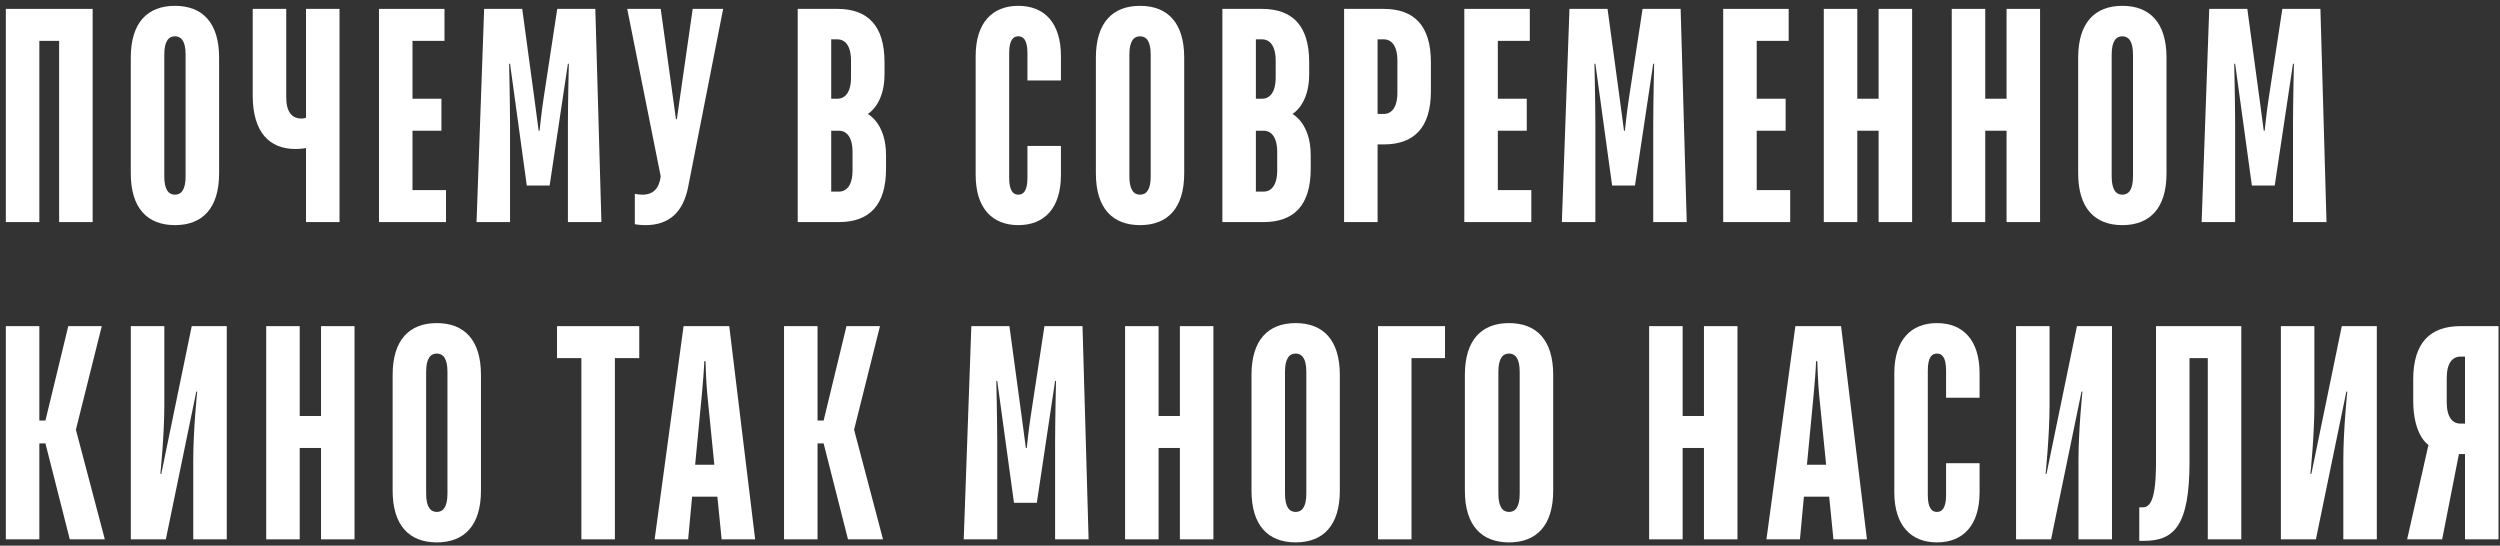
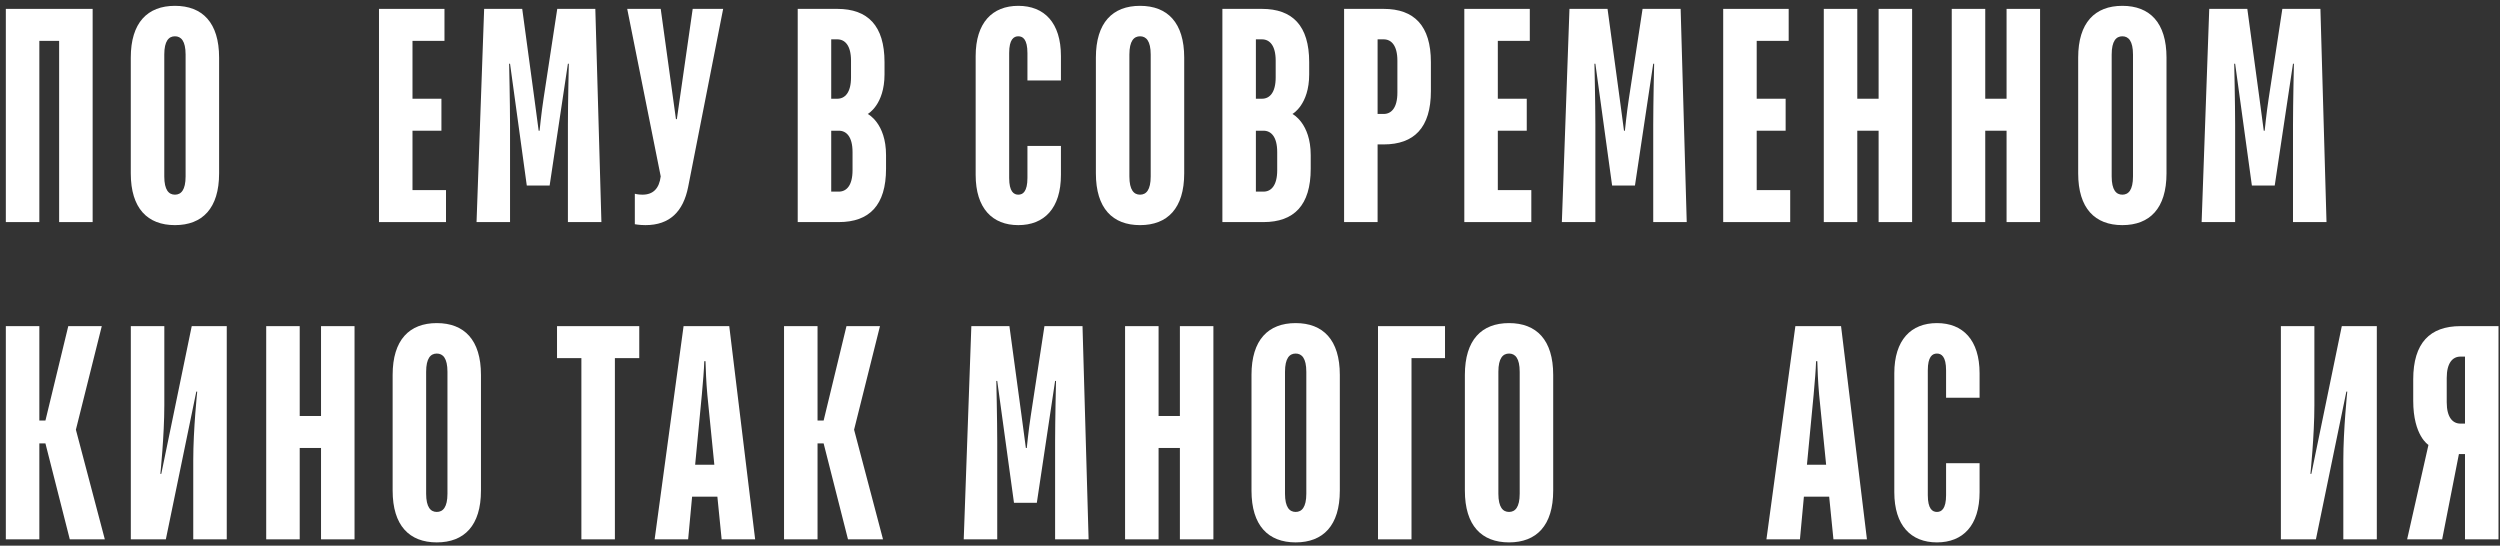
<svg xmlns="http://www.w3.org/2000/svg" width="394" height="86" viewBox="0 0 394 86" fill="none">
  <rect x="0" y="0" width="394" height="86" fill="#333333" stroke="none" />
  <path d="M0.92 35H6.2V6.44H9.32V35H14.6V1.4H0.92V35Z" fill="white" />
  <path d="M27.571 35.48C31.891 35.48 34.531 32.84 34.531 27.32V9.08C34.531 3.56 31.891 0.92 27.571 0.92C23.251 0.92 20.611 3.56 20.611 9.08V27.32C20.611 32.84 23.251 35.48 27.571 35.48ZM27.571 30.68C26.611 30.68 25.891 29.96 25.891 27.8V8.6C25.891 6.44 26.611 5.72 27.571 5.72C28.531 5.72 29.251 6.44 29.251 8.6V27.8C29.251 29.96 28.531 30.68 27.571 30.68Z" fill="white" />
-   <path d="M48.228 35H53.508V1.4H48.228V18.536C48.228 18.536 47.988 18.68 47.508 18.68C46.068 18.68 45.108 17.72 45.108 15.32V1.4H39.828V15.08C39.828 20.84 42.468 23.48 46.548 23.48C47.508 23.48 48.228 23.336 48.228 23.336V35Z" fill="white" />
  <path d="M59.729 35H70.289V29.96H65.009V20.6H69.569V15.56H65.009V6.44H70.049V1.4H59.729V35Z" fill="white" />
  <path d="M75.103 35H80.382V19.64C80.382 16.28 80.239 10.04 80.239 10.04H80.382L83.022 29.24H86.623L89.502 10.04H89.647C89.647 10.04 89.502 16.28 89.502 19.64V35H94.782L93.823 1.4H87.823L85.662 15.56C85.326 17.72 85.038 20.6 85.038 20.6H84.894C84.894 20.6 84.51 17.72 84.222 15.56L82.302 1.4H76.302L75.103 35Z" fill="white" />
  <path d="M101.729 35.48C105.569 35.48 107.681 33.32 108.449 29.48L113.969 1.4H109.169L106.673 18.776H106.529L104.129 1.4H98.849L104.129 27.8C103.889 29.72 102.929 30.68 101.249 30.68C100.529 30.68 100.049 30.536 100.049 30.536V35.336C100.049 35.336 100.769 35.48 101.729 35.48Z" fill="white" />
  <path d="M125.72 35H132.2C137 35 139.64 32.36 139.64 26.6V24.44C139.64 19.4 136.76 17.96 136.76 17.96C136.76 17.96 139.4 16.52 139.4 11.72V9.8C139.4 4.04 136.76 1.4 131.96 1.4H125.72V35ZM131 30.2V20.6H132.2C133.4 20.6 134.36 21.56 134.36 23.96V26.84C134.36 29.24 133.4 30.2 132.2 30.2H131ZM131 15.56V6.2H131.96C133.16 6.2 134.12 7.16 134.12 9.56V12.2C134.12 14.6 133.16 15.56 131.96 15.56H131Z" fill="white" />
  <path d="M160.484 35.48C164.564 35.48 167.204 32.84 167.204 27.56V23H161.924V28.04C161.924 30.2 161.204 30.68 160.484 30.68C159.764 30.68 159.044 30.2 159.044 28.04V8.36C159.044 6.2 159.764 5.72 160.484 5.72C161.204 5.72 161.924 6.2 161.924 8.36V12.68H167.204V8.84C167.204 3.56 164.564 0.92 160.484 0.92C156.404 0.92 153.764 3.56 153.764 8.84V27.56C153.764 32.84 156.404 35.48 160.484 35.48Z" fill="white" />
  <path d="M179.671 35.48C183.991 35.48 186.631 32.84 186.631 27.32V9.08C186.631 3.56 183.991 0.92 179.671 0.92C175.351 0.92 172.711 3.56 172.711 9.08V27.32C172.711 32.84 175.351 35.48 179.671 35.48ZM179.671 30.68C178.711 30.68 177.991 29.96 177.991 27.8V8.6C177.991 6.44 178.711 5.72 179.671 5.72C180.631 5.72 181.351 6.44 181.351 8.6V27.8C181.351 29.96 180.631 30.68 179.671 30.68Z" fill="white" />
  <path d="M192.648 35H199.128C203.928 35 206.568 32.36 206.568 26.6V24.44C206.568 19.4 203.688 17.96 203.688 17.96C203.688 17.96 206.328 16.52 206.328 11.72V9.8C206.328 4.04 203.688 1.4 198.888 1.4H192.648V35ZM197.928 30.2V20.6H199.128C200.328 20.6 201.288 21.56 201.288 23.96V26.84C201.288 29.24 200.328 30.2 199.128 30.2H197.928ZM197.928 15.56V6.2H198.888C200.088 6.2 201.048 7.16 201.048 9.56V12.2C201.048 14.6 200.088 15.56 198.888 15.56H197.928Z" fill="white" />
  <path d="M211.829 35H217.109V22.76H218.069C222.869 22.76 225.509 20.12 225.509 14.36V9.8C225.509 4.04 222.869 1.4 218.069 1.4H211.829V35ZM217.109 17.96V6.2H218.069C219.269 6.2 220.229 7.16 220.229 9.56V14.6C220.229 17 219.269 17.96 218.069 17.96H217.109Z" fill="white" />
  <path d="M230.776 35H241.336V29.96H236.056V20.6H240.616V15.56H236.056V6.44H241.096V1.4H230.776V35Z" fill="white" />
  <path d="M246.149 35H251.429V19.64C251.429 16.28 251.285 10.04 251.285 10.04H251.429L254.069 29.24H257.669L260.549 10.04H260.693C260.693 10.04 260.549 16.28 260.549 19.64V35H265.829L264.869 1.4H258.869L256.709 15.56C256.373 17.72 256.085 20.6 256.085 20.6H255.941C255.941 20.6 255.557 17.72 255.269 15.56L253.349 1.4H247.349L246.149 35Z" fill="white" />
  <path d="M271.576 35H282.136V29.96H276.856V20.6H281.416V15.56H276.856V6.44H281.896V1.4H271.576V35Z" fill="white" />
  <path d="M287.429 35H292.709V20.6H296.069V35H301.349V1.4H296.069V15.56H292.709V1.4H287.429V35Z" fill="white" />
  <path d="M307.595 35H312.875V20.6H316.235V35H321.515V1.4H316.235V15.56H312.875V1.4H307.595V35Z" fill="white" />
  <path d="M334.481 35.48C338.801 35.48 341.441 32.84 341.441 27.32V9.08C341.441 3.56 338.801 0.92 334.481 0.92C330.161 0.92 327.521 3.56 327.521 9.08V27.32C327.521 32.84 330.161 35.48 334.481 35.48ZM334.481 30.68C333.521 30.68 332.801 29.96 332.801 27.8V8.6C332.801 6.44 333.521 5.72 334.481 5.72C335.441 5.72 336.161 6.44 336.161 8.6V27.8C336.161 29.96 335.441 30.68 334.481 30.68Z" fill="white" />
  <path d="M346.977 35H352.257V19.64C352.257 16.28 352.113 10.04 352.113 10.04H352.257L354.897 29.24H358.497L361.377 10.04H361.521C361.521 10.04 361.377 16.28 361.377 19.64V35H366.657L365.697 1.4H359.697L357.537 15.56C357.201 17.72 356.913 20.6 356.913 20.6H356.769C356.769 20.6 356.385 17.72 356.097 15.56L354.177 1.4H348.177L346.977 35Z" fill="white" />
  <path d="M0.92 85H6.2V69.88H7.16L11 85H16.52L11.96 67.72L16.04 51.4H10.76L7.16 66.28H6.2V51.4H0.92V85Z" fill="white" />
  <path d="M20.617 85H26.137L30.937 61.72H31.081C31.081 61.72 30.457 67.72 30.457 72.52V85H35.737V51.4H30.217L25.417 74.68H25.273C25.273 74.68 25.897 68.68 25.897 63.88V51.4H20.617V85Z" fill="white" />
  <path d="M41.954 85H47.234V70.6H50.594V85H55.874V51.4H50.594V65.56H47.234V51.4H41.954V85Z" fill="white" />
  <path d="M68.84 85.48C73.16 85.48 75.8 82.84 75.8 77.32V59.08C75.8 53.56 73.16 50.92 68.84 50.92C64.52 50.92 61.88 53.56 61.88 59.08V77.32C61.88 82.84 64.52 85.48 68.84 85.48ZM68.84 80.68C67.88 80.68 67.16 79.96 67.16 77.8V58.6C67.16 56.44 67.88 55.72 68.84 55.72C69.8 55.72 70.52 56.44 70.52 58.6V77.8C70.52 79.96 69.8 80.68 68.84 80.68Z" fill="white" />
  <path d="M91.627 85H96.907V56.44H100.747V51.4H87.787V56.44H91.627V85Z" fill="white" />
  <path d="M103.171 85H108.451L109.075 78.28H113.059L113.731 85H119.011L114.931 51.4H107.731L103.171 85ZM109.555 73.24L110.611 62.2C110.803 60.04 110.947 58.36 110.995 56.92H111.187C111.235 58.36 111.283 60.04 111.475 62.2L112.579 73.24H109.555Z" fill="white" />
  <path d="M123.564 85H128.844V69.88H129.804L133.644 85H139.164L134.604 67.72L138.684 51.4H133.404L129.804 66.28H128.844V51.4H123.564V85Z" fill="white" />
  <path d="M151.884 85H157.164V69.64C157.164 66.28 157.02 60.04 157.02 60.04H157.164L159.804 79.24H163.404L166.284 60.04H166.428C166.428 60.04 166.284 66.28 166.284 69.64V85H171.564L170.604 51.4H164.604L162.444 65.56C162.108 67.72 161.82 70.6 161.82 70.6H161.676C161.676 70.6 161.292 67.72 161.004 65.56L159.084 51.4H153.084L151.884 85Z" fill="white" />
  <path d="M177.311 85H182.591V70.6H185.951V85H191.231V51.4H185.951V65.56H182.591V51.4H177.311V85Z" fill="white" />
  <path d="M204.196 85.48C208.516 85.48 211.156 82.84 211.156 77.32V59.08C211.156 53.56 208.516 50.92 204.196 50.92C199.876 50.92 197.236 53.56 197.236 59.08V77.32C197.236 82.84 199.876 85.48 204.196 85.48ZM204.196 80.68C203.236 80.68 202.516 79.96 202.516 77.8V58.6C202.516 56.44 203.236 55.72 204.196 55.72C205.156 55.72 205.876 56.44 205.876 58.6V77.8C205.876 79.96 205.156 80.68 204.196 80.68Z" fill="white" />
  <path d="M217.173 85H222.453V56.44H227.733V51.4H217.173V85Z" fill="white" />
  <path d="M237.824 85.48C242.144 85.48 244.784 82.84 244.784 77.32V59.08C244.784 53.56 242.144 50.92 237.824 50.92C233.504 50.92 230.864 53.56 230.864 59.08V77.32C230.864 82.84 233.504 85.48 237.824 85.48ZM237.824 80.68C236.864 80.68 236.144 79.96 236.144 77.8V58.6C236.144 56.44 236.864 55.72 237.824 55.72C238.784 55.72 239.504 56.44 239.504 58.6V77.8C239.504 79.96 238.784 80.68 237.824 80.68Z" fill="white" />
-   <path d="M259.904 85H265.184V70.6H268.544V85H273.824V51.4H268.544V65.56H265.184V51.4H259.904V85Z" fill="white" />
  <path d="M278.39 85H283.67L284.294 78.28H288.278L288.95 85H294.23L290.15 51.4H282.95L278.39 85ZM284.774 73.24L285.83 62.2C286.022 60.04 286.166 58.36 286.214 56.92H286.406C286.454 58.36 286.502 60.04 286.694 62.2L287.798 73.24H284.774Z" fill="white" />
  <path d="M305.262 85.48C309.342 85.48 311.982 82.84 311.982 77.56V73H306.702V78.04C306.702 80.2 305.982 80.68 305.262 80.68C304.542 80.68 303.822 80.2 303.822 78.04V58.36C303.822 56.2 304.542 55.72 305.262 55.72C305.982 55.72 306.702 56.2 306.702 58.36V62.68H311.982V58.84C311.982 53.56 309.342 50.92 305.262 50.92C301.182 50.92 298.542 53.56 298.542 58.84V77.56C298.542 82.84 301.182 85.48 305.262 85.48Z" fill="white" />
-   <path d="M317.729 85H323.249L328.049 61.72H328.193C328.193 61.72 327.569 67.72 327.569 72.52V85H332.849V51.4H327.329L322.529 74.68H322.385C322.385 74.68 323.009 68.68 323.009 63.88V51.4H317.729V85Z" fill="white" />
-   <path d="M337.147 85.24H337.867C342.667 85.24 345.067 82.84 345.067 72.76V56.44H347.947V85H353.227V51.4H339.787V72.76C339.787 79 338.827 79.96 337.627 79.96H337.147V85.24Z" fill="white" />
  <path d="M359.467 85H364.987L369.787 61.72H369.931C369.931 61.72 369.307 67.72 369.307 72.52V85H374.587V51.4H369.067L364.267 74.68H364.123C364.123 74.68 364.747 68.68 364.747 63.88V51.4H359.467V85Z" fill="white" />
  <path d="M379.364 85H384.884L387.524 71.56H388.484V85H393.764V51.4H387.764C382.964 51.4 380.324 54.04 380.324 59.8V63.16C380.324 68.68 382.724 70.12 382.724 70.12L379.364 85ZM387.764 66.76C386.564 66.76 385.604 65.8 385.604 63.4V59.56C385.604 57.16 386.564 56.2 387.764 56.2H388.484V66.76H387.764Z" fill="white" />
</svg>